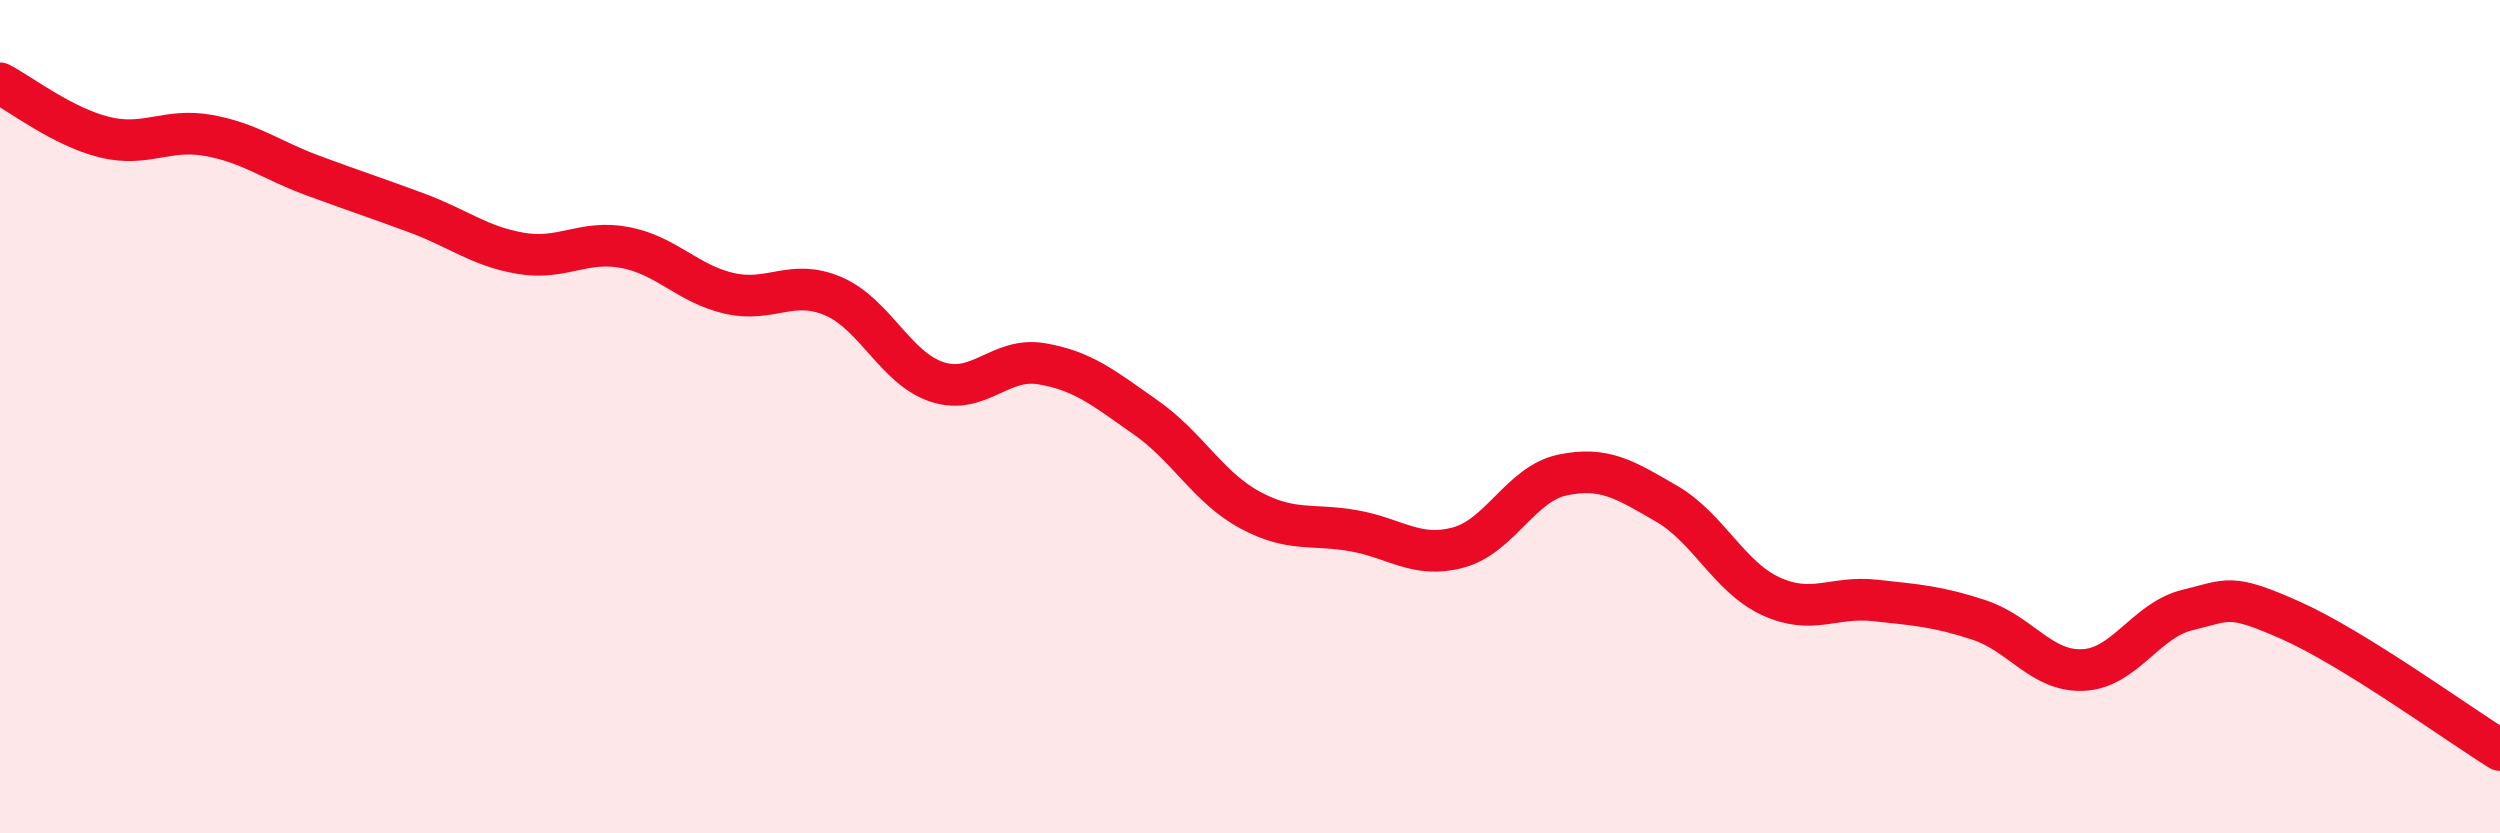
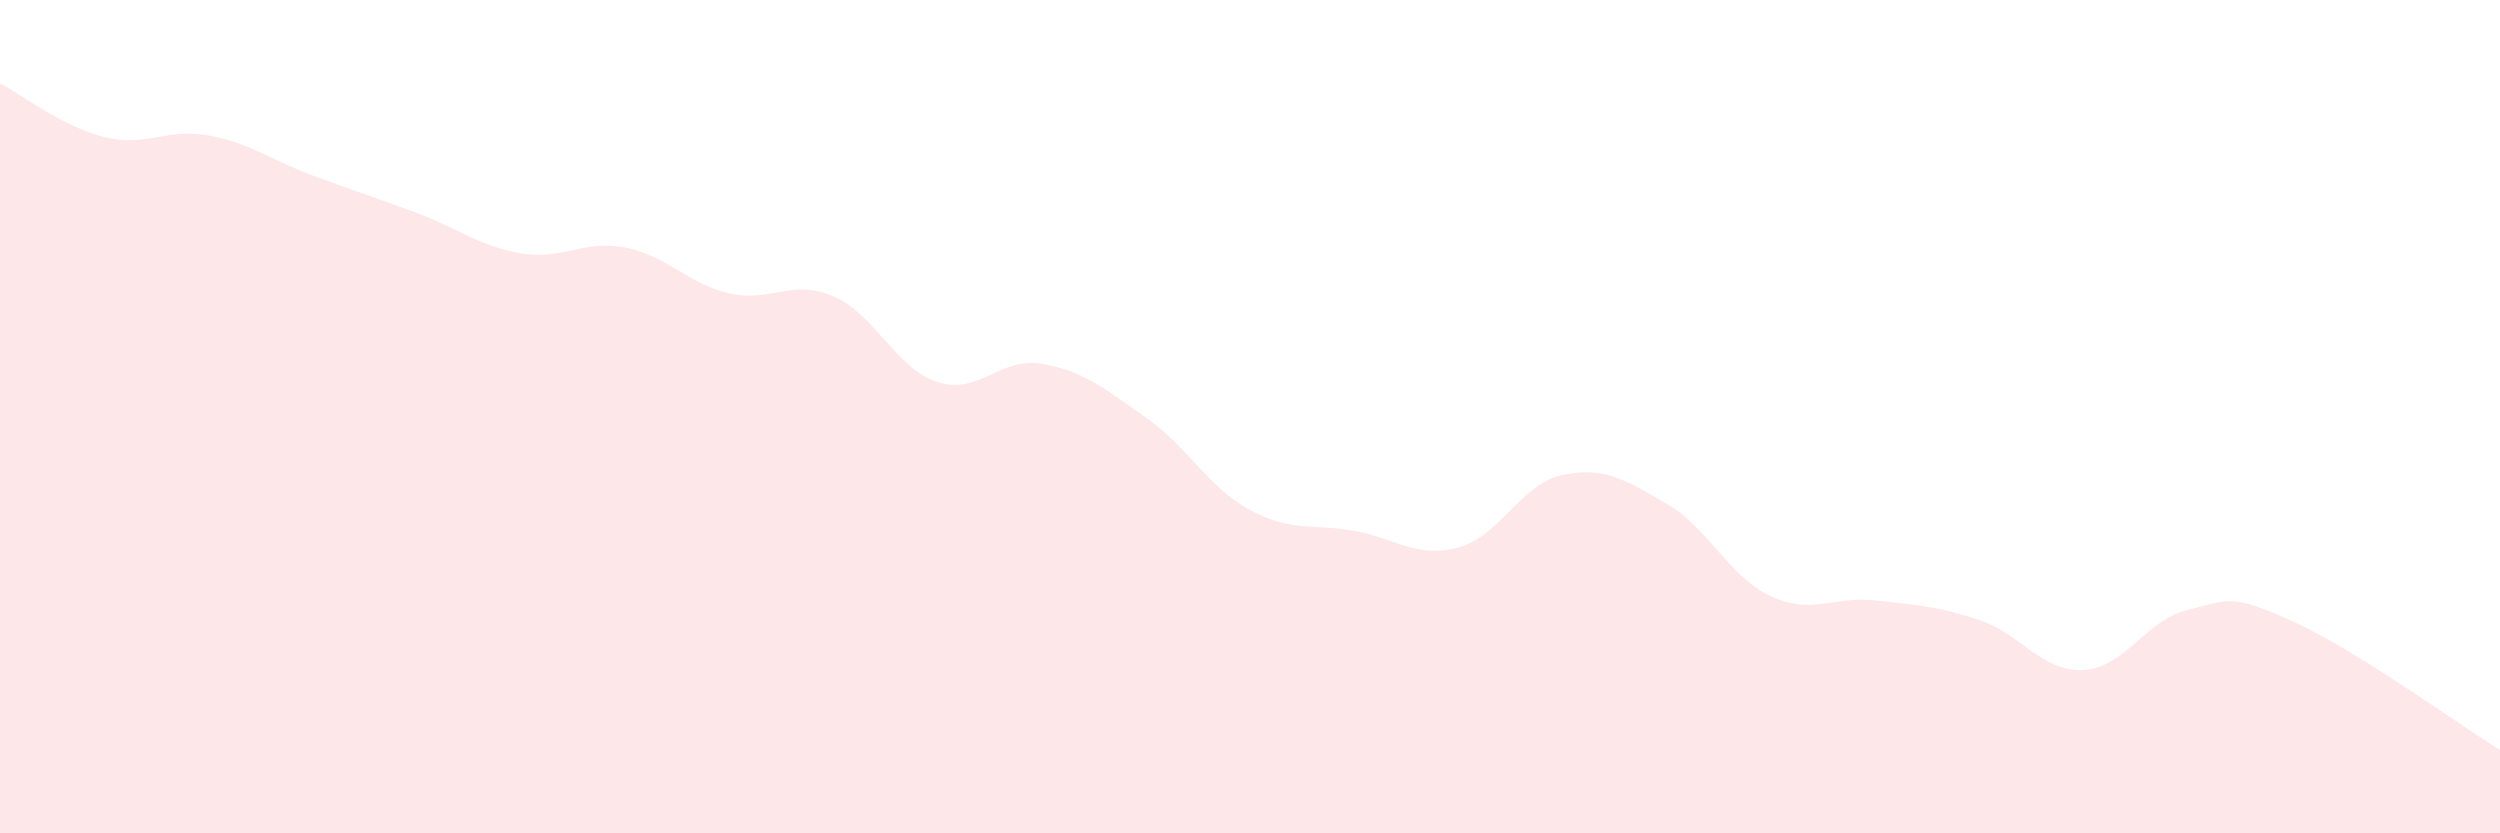
<svg xmlns="http://www.w3.org/2000/svg" width="60" height="20" viewBox="0 0 60 20">
  <path d="M 0,2 C 0.5,2.26 1.5,3.04 2.5,3.29 C 3.5,3.54 4,3.07 5,3.25 C 6,3.43 6.5,3.84 7.5,4.21 C 8.5,4.58 9,4.74 10,5.11 C 11,5.48 11.5,5.91 12.5,6.08 C 13.5,6.25 14,5.75 15,5.94 C 16,6.13 16.5,6.81 17.5,7.04 C 18.5,7.27 19,6.68 20,7.11 C 21,7.54 21.5,8.85 22.5,9.17 C 23.5,9.49 24,8.56 25,8.73 C 26,8.9 26.5,9.32 27.5,10.02 C 28.5,10.72 29,11.7 30,12.24 C 31,12.78 31.5,12.56 32.5,12.74 C 33.5,12.92 34,13.41 35,13.14 C 36,12.87 36.5,11.61 37.5,11.4 C 38.5,11.19 39,11.51 40,12.09 C 41,12.67 41.5,13.85 42.5,14.31 C 43.5,14.77 44,14.3 45,14.41 C 46,14.52 46.5,14.55 47.5,14.88 C 48.5,15.21 49,16.13 50,16.08 C 51,16.03 51.5,14.88 52.5,14.64 C 53.5,14.4 53.5,14.23 55,14.9 C 56.5,15.57 59,17.38 60,18L60 20L0 20Z" fill="#EB0A25" opacity="0.1" stroke-linecap="round" stroke-linejoin="round" />
-   <path d="M 0,2 C 0.5,2.26 1.5,3.04 2.5,3.29 C 3.5,3.54 4,3.07 5,3.25 C 6,3.43 6.5,3.84 7.5,4.21 C 8.5,4.58 9,4.74 10,5.11 C 11,5.48 11.5,5.91 12.5,6.08 C 13.5,6.25 14,5.75 15,5.94 C 16,6.13 16.5,6.81 17.5,7.04 C 18.5,7.27 19,6.68 20,7.11 C 21,7.54 21.5,8.85 22.5,9.17 C 23.5,9.49 24,8.56 25,8.73 C 26,8.9 26.5,9.32 27.5,10.02 C 28.5,10.72 29,11.7 30,12.24 C 31,12.78 31.5,12.56 32.5,12.74 C 33.5,12.92 34,13.41 35,13.14 C 36,12.87 36.5,11.61 37.5,11.4 C 38.5,11.19 39,11.51 40,12.09 C 41,12.67 41.5,13.85 42.5,14.31 C 43.5,14.77 44,14.3 45,14.41 C 46,14.52 46.5,14.55 47.5,14.88 C 48.5,15.21 49,16.13 50,16.08 C 51,16.03 51.5,14.88 52.5,14.64 C 53.5,14.4 53.5,14.23 55,14.9 C 56.5,15.57 59,17.38 60,18" stroke="#EB0A25" stroke-width="1" fill="none" stroke-linecap="round" stroke-linejoin="round" />
</svg>